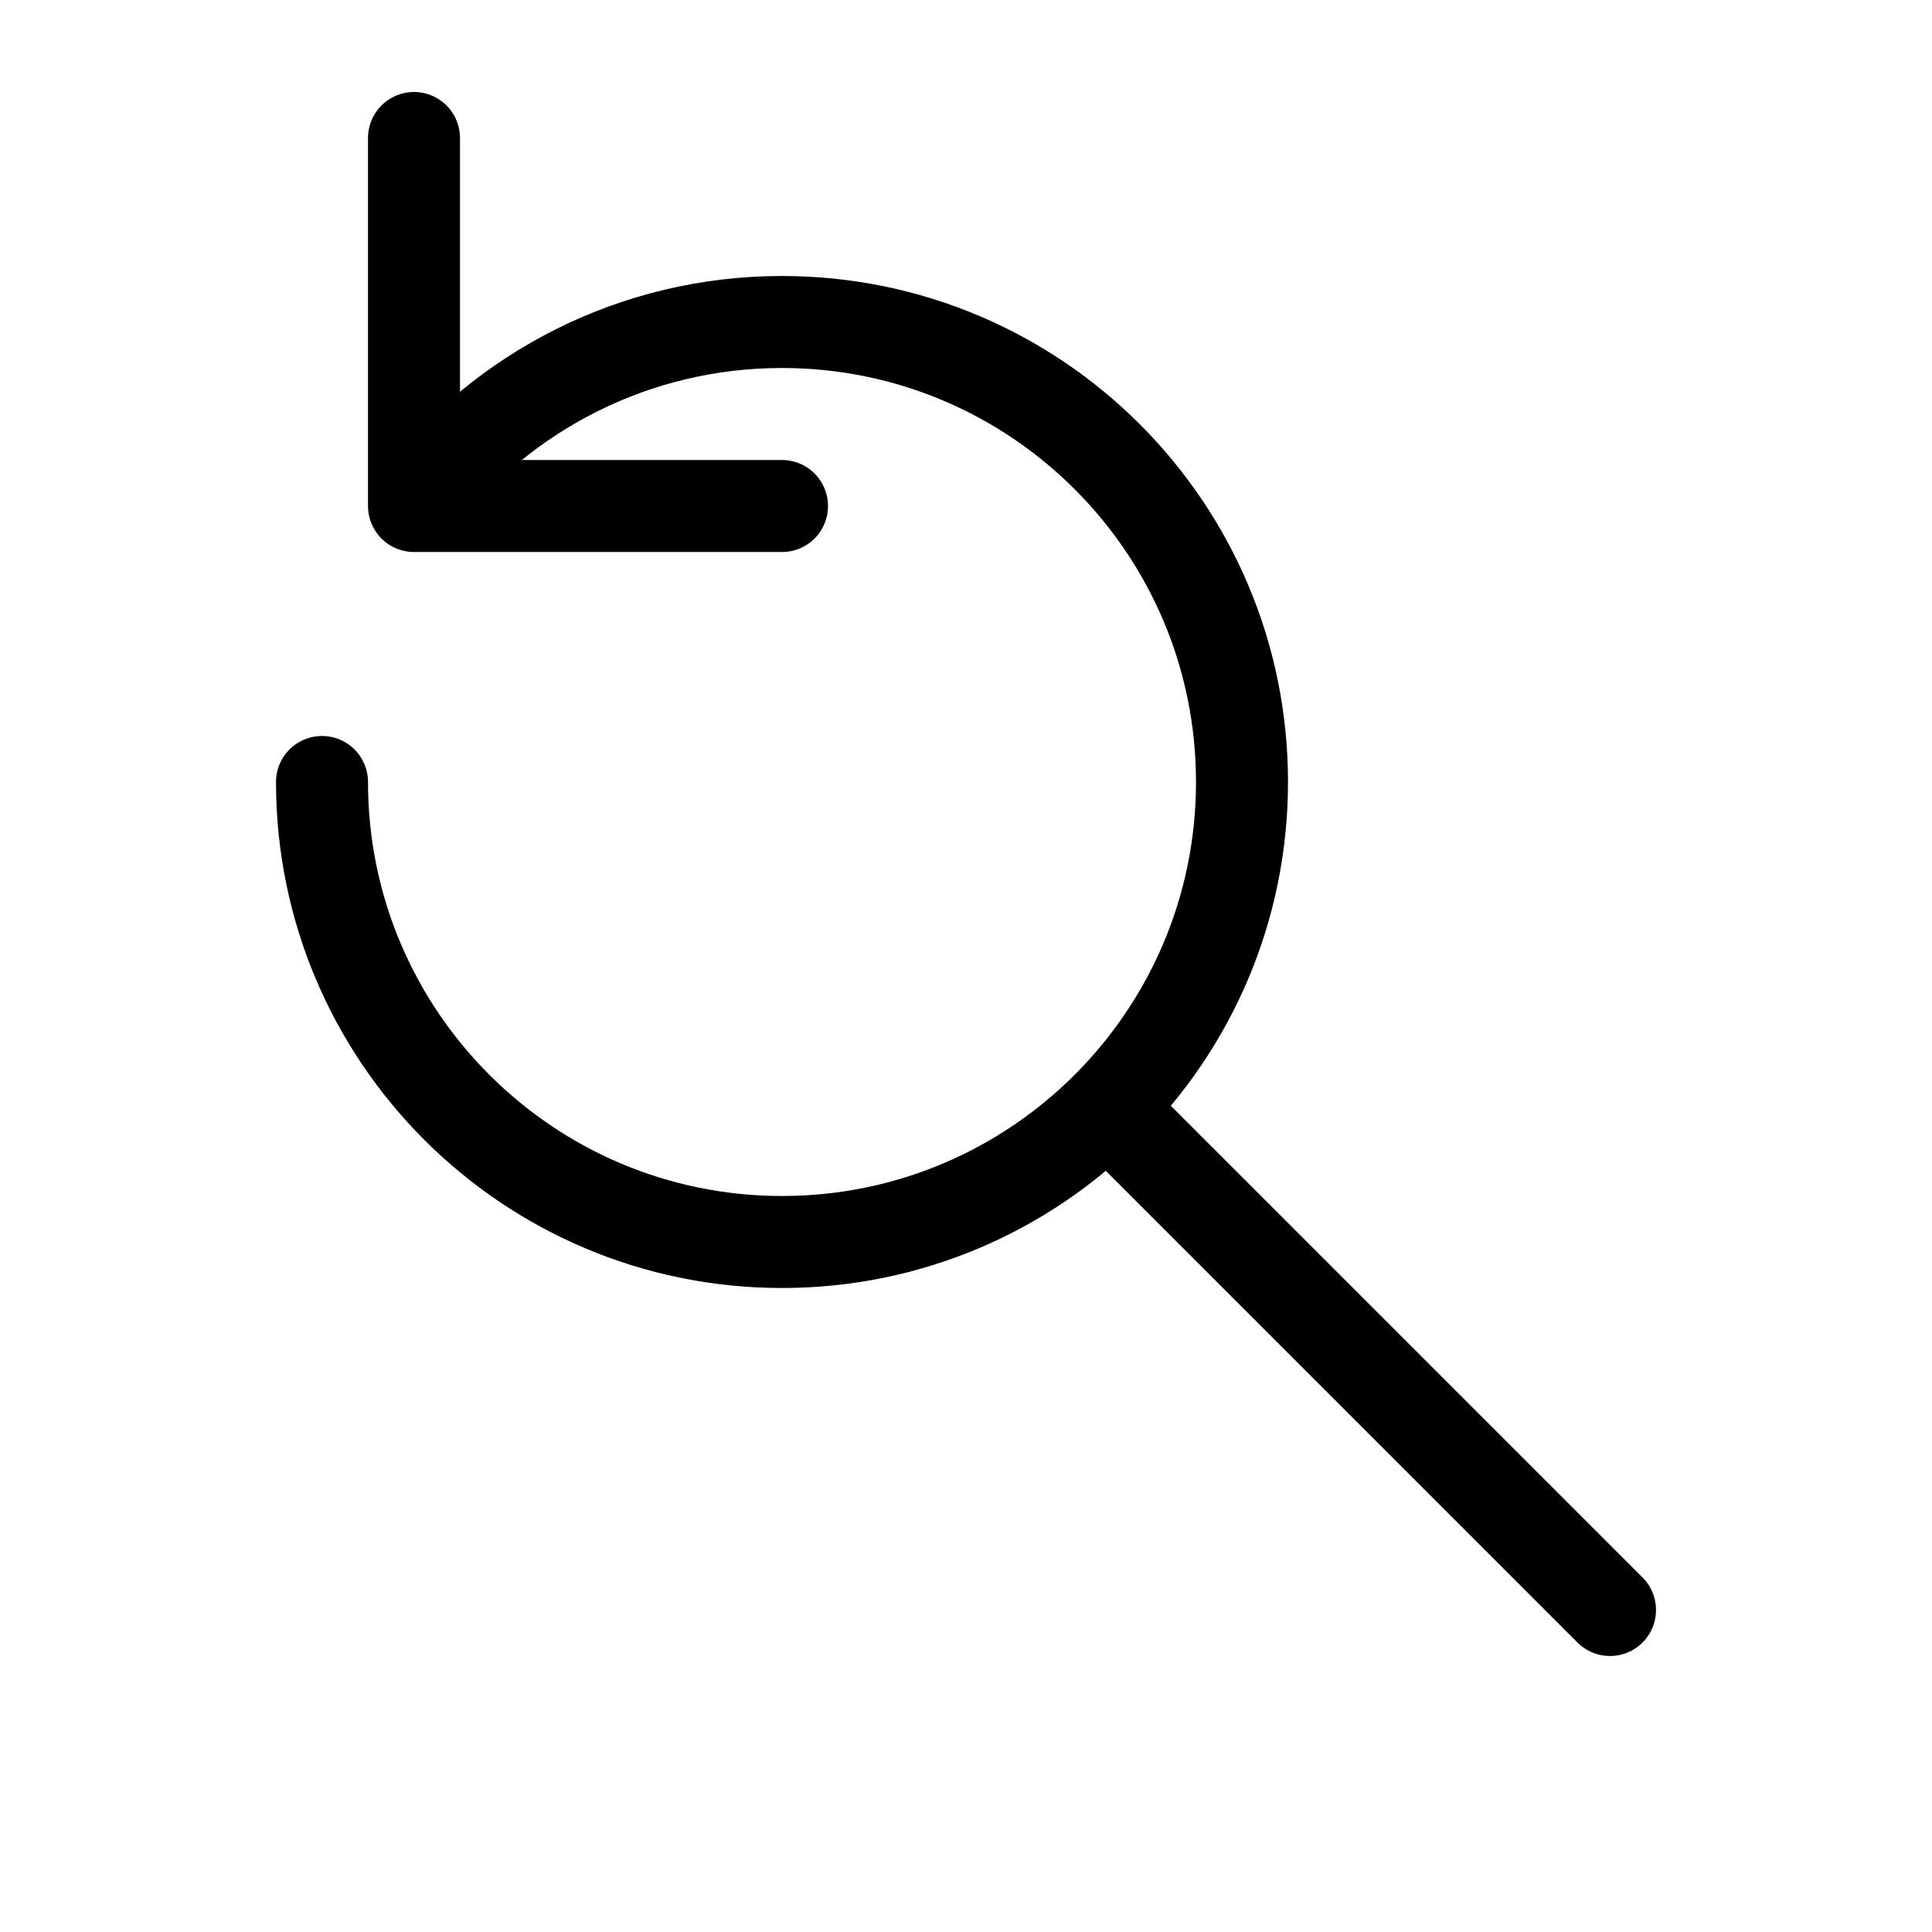
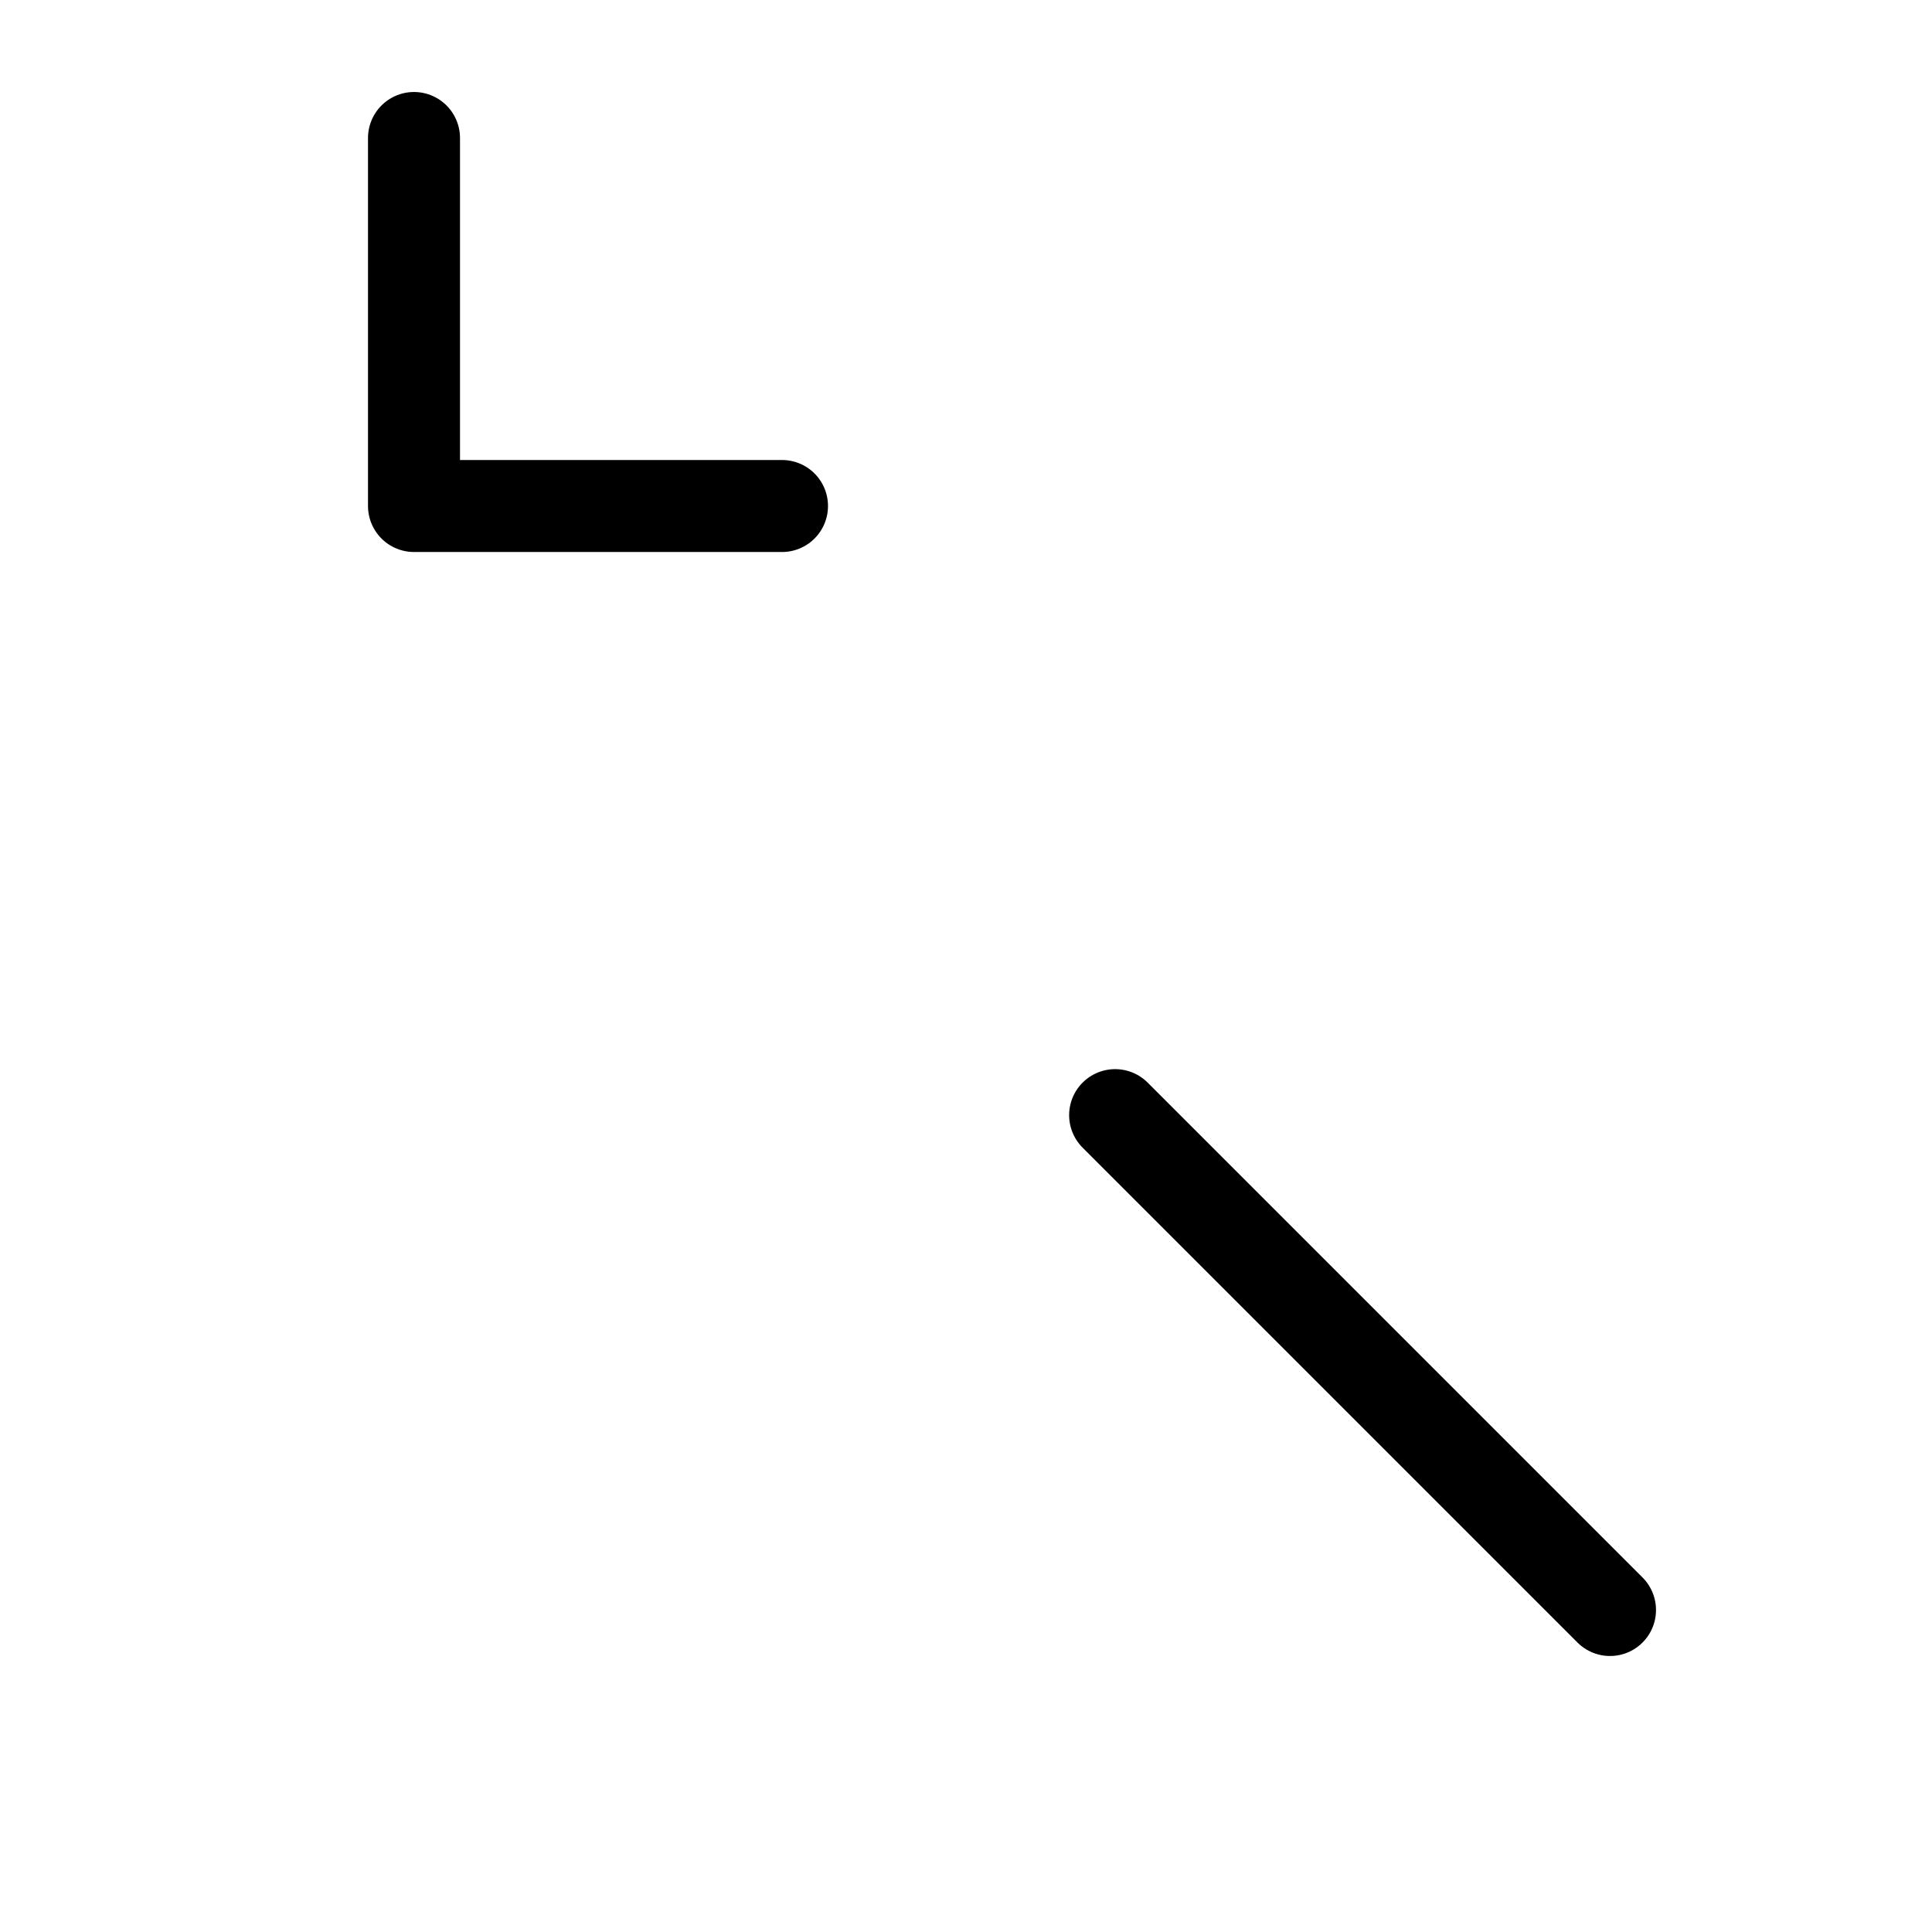
<svg xmlns="http://www.w3.org/2000/svg" width="800px" height="800px" viewBox="0 0 21 21">
  <g fill="none" fill-rule="evenodd" stroke="#000000" stroke-linecap="round" stroke-linejoin="round" transform="translate(3 1)">
-     <path d="m.5 7.5c0 2.761 2.239 5 5 5 2.761 0 5-2.239 5-5 0-2.761-2.239-5-5-5-1.602 0-3.028.754-3.943 1.926" />
    <path d="m1.5.5v4h4" />
    <path d="m14.5 16.5-5.379-5.379" />
  </g>
</svg>